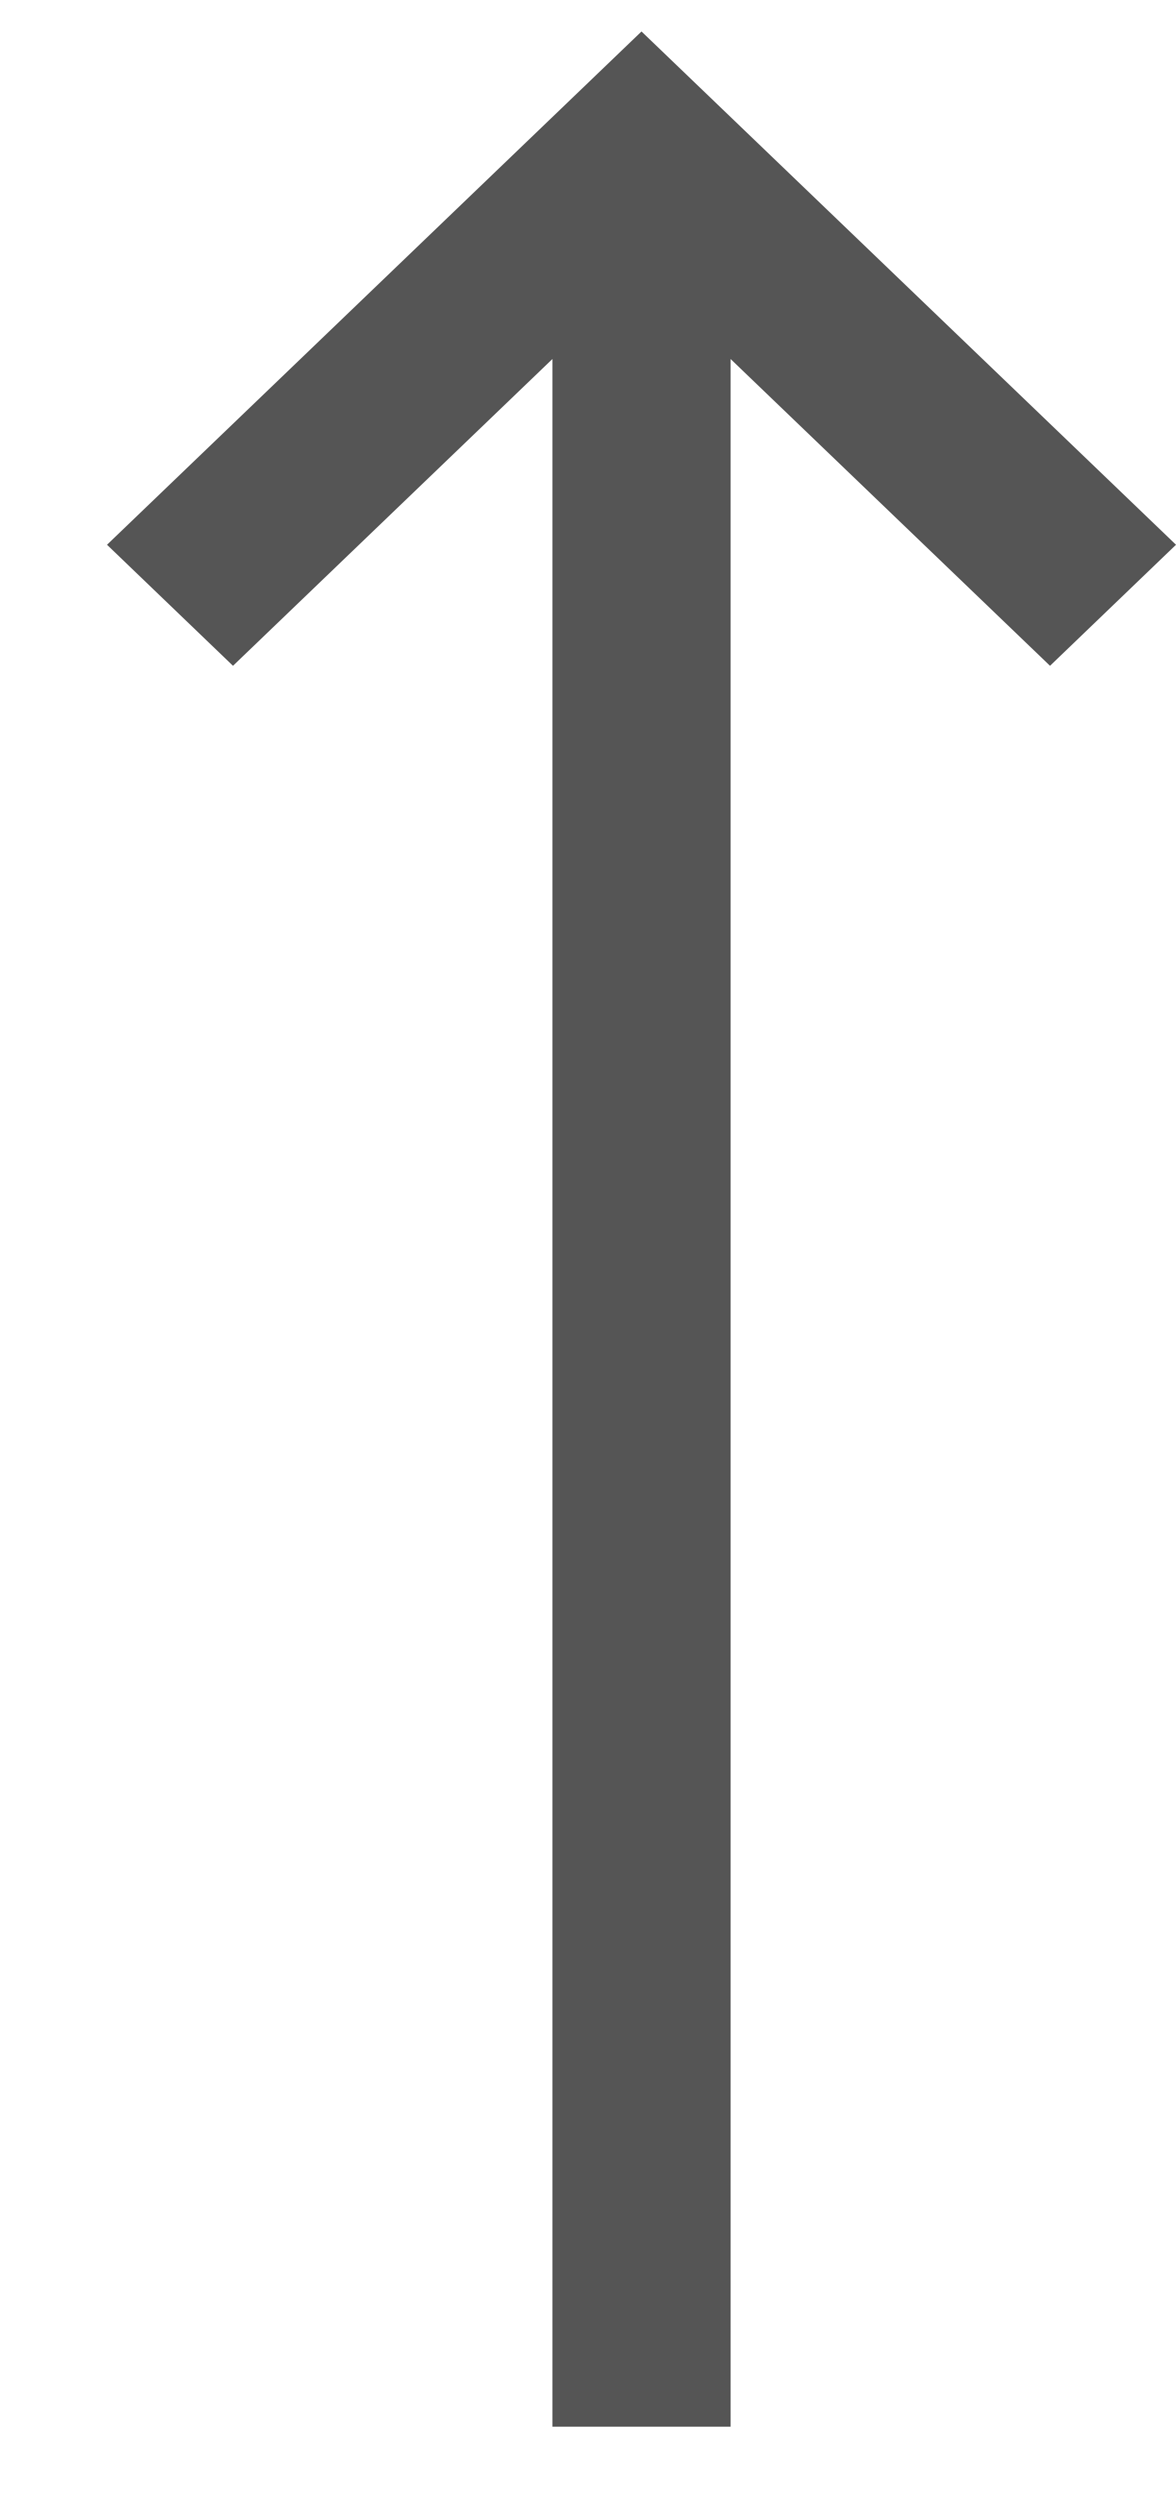
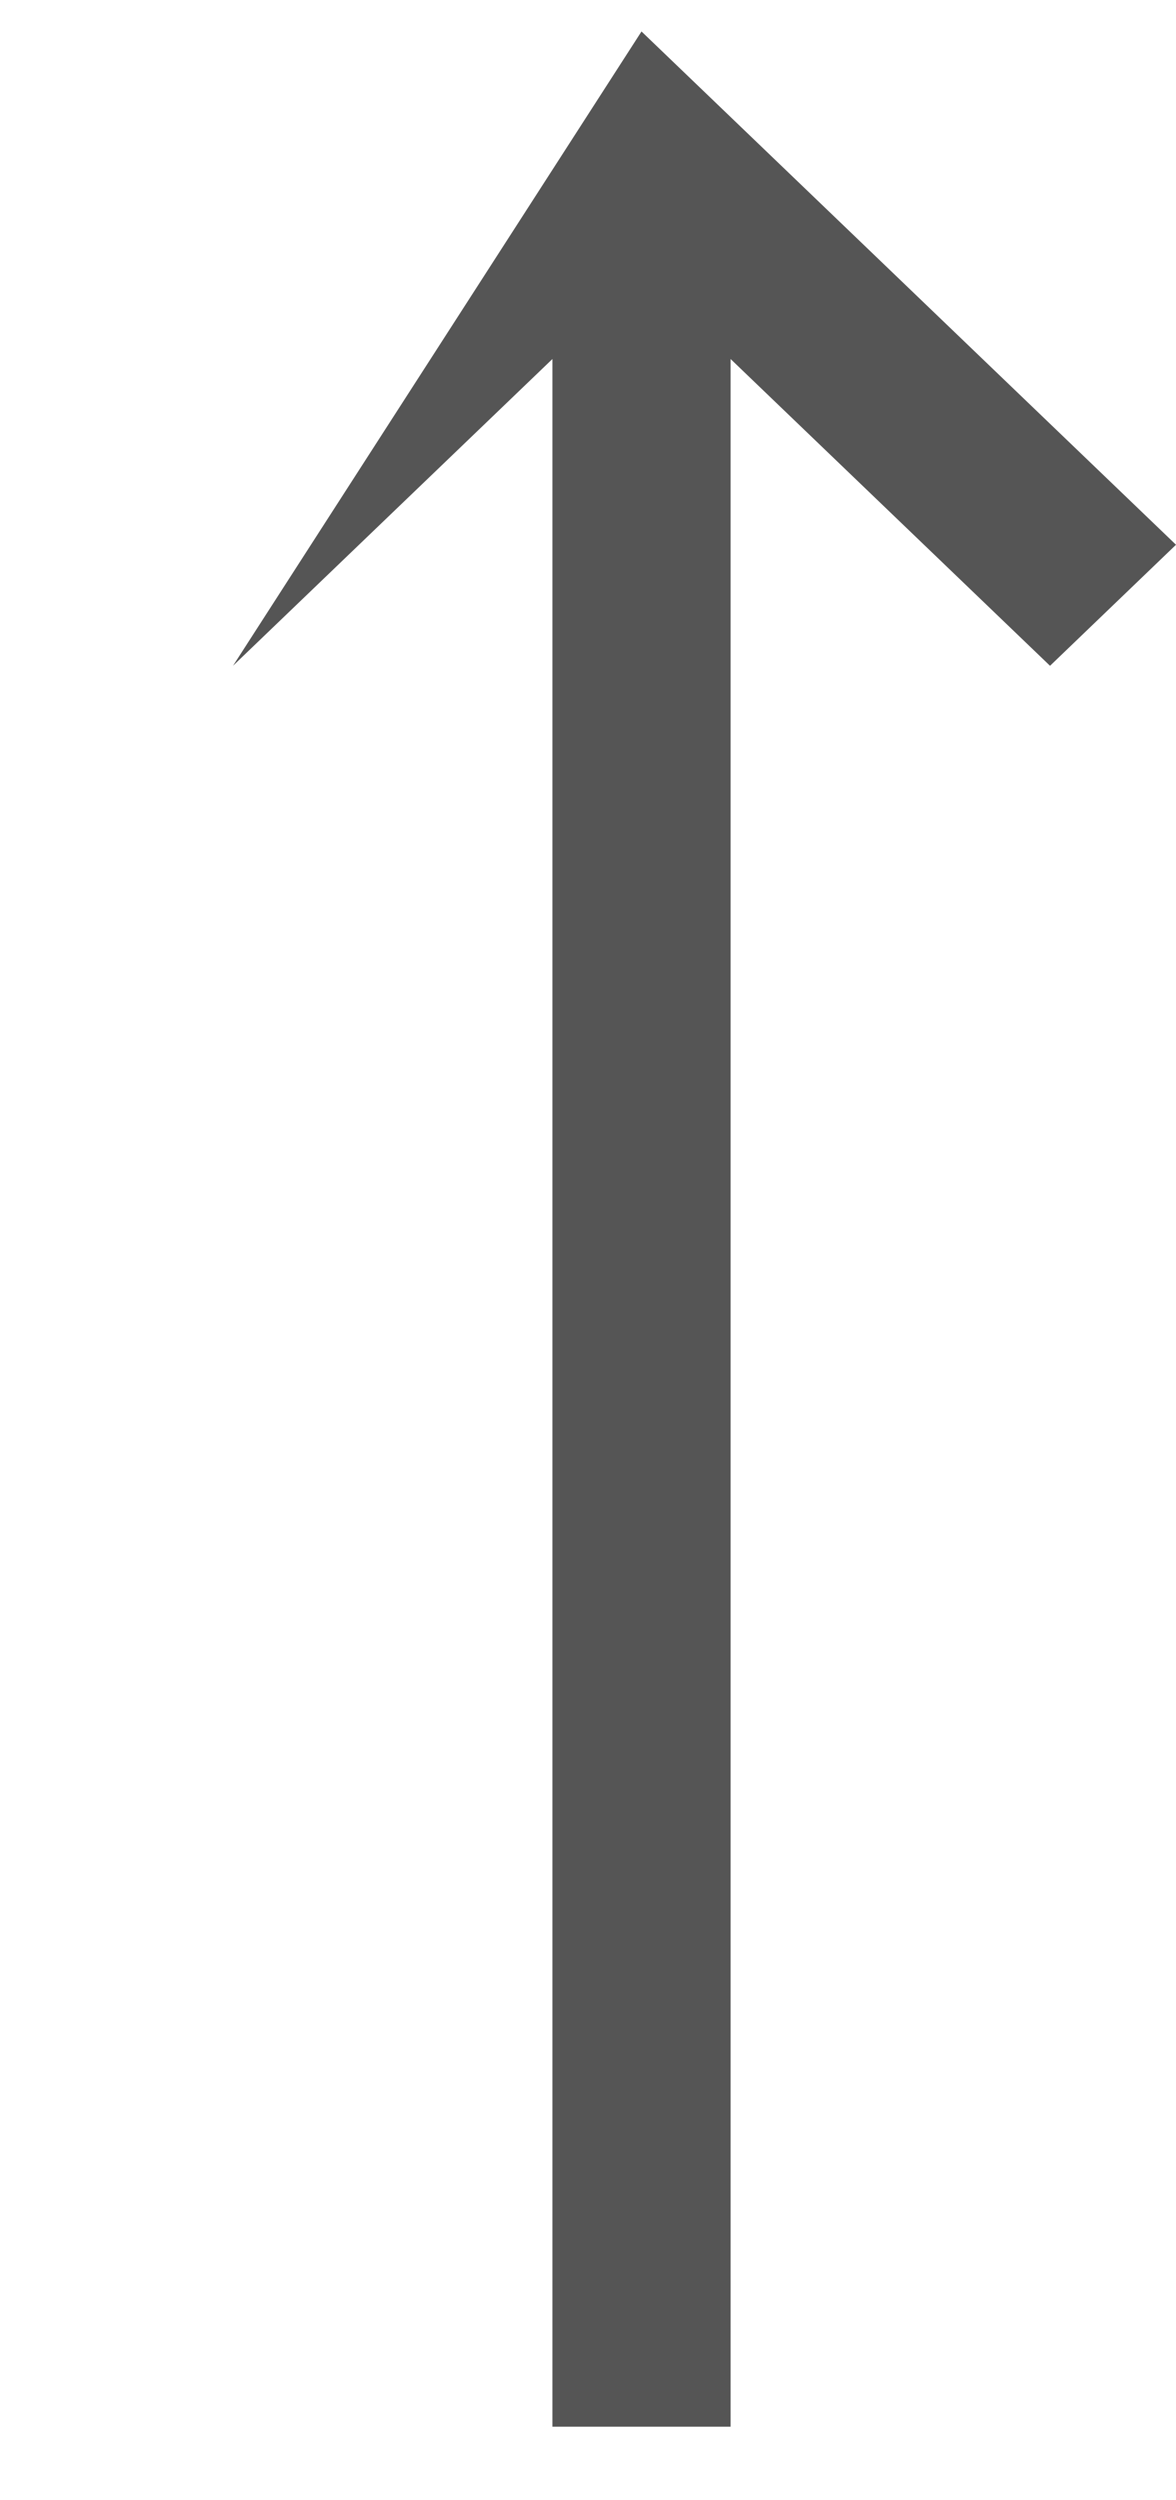
<svg xmlns="http://www.w3.org/2000/svg" width="8" height="17" viewBox="0 0 8 17" fill="none">
-   <path d="M8 3.704L4.364 0.214L0.728 3.704L1.585 4.527L3.758 2.441L3.758 16.5L4.97 16.5L4.97 2.441L7.143 4.527L8 3.704Z" fill="#555555" />
+   <path d="M8 3.704L4.364 0.214L1.585 4.527L3.758 2.441L3.758 16.5L4.97 16.5L4.97 2.441L7.143 4.527L8 3.704Z" fill="#555555" />
</svg>